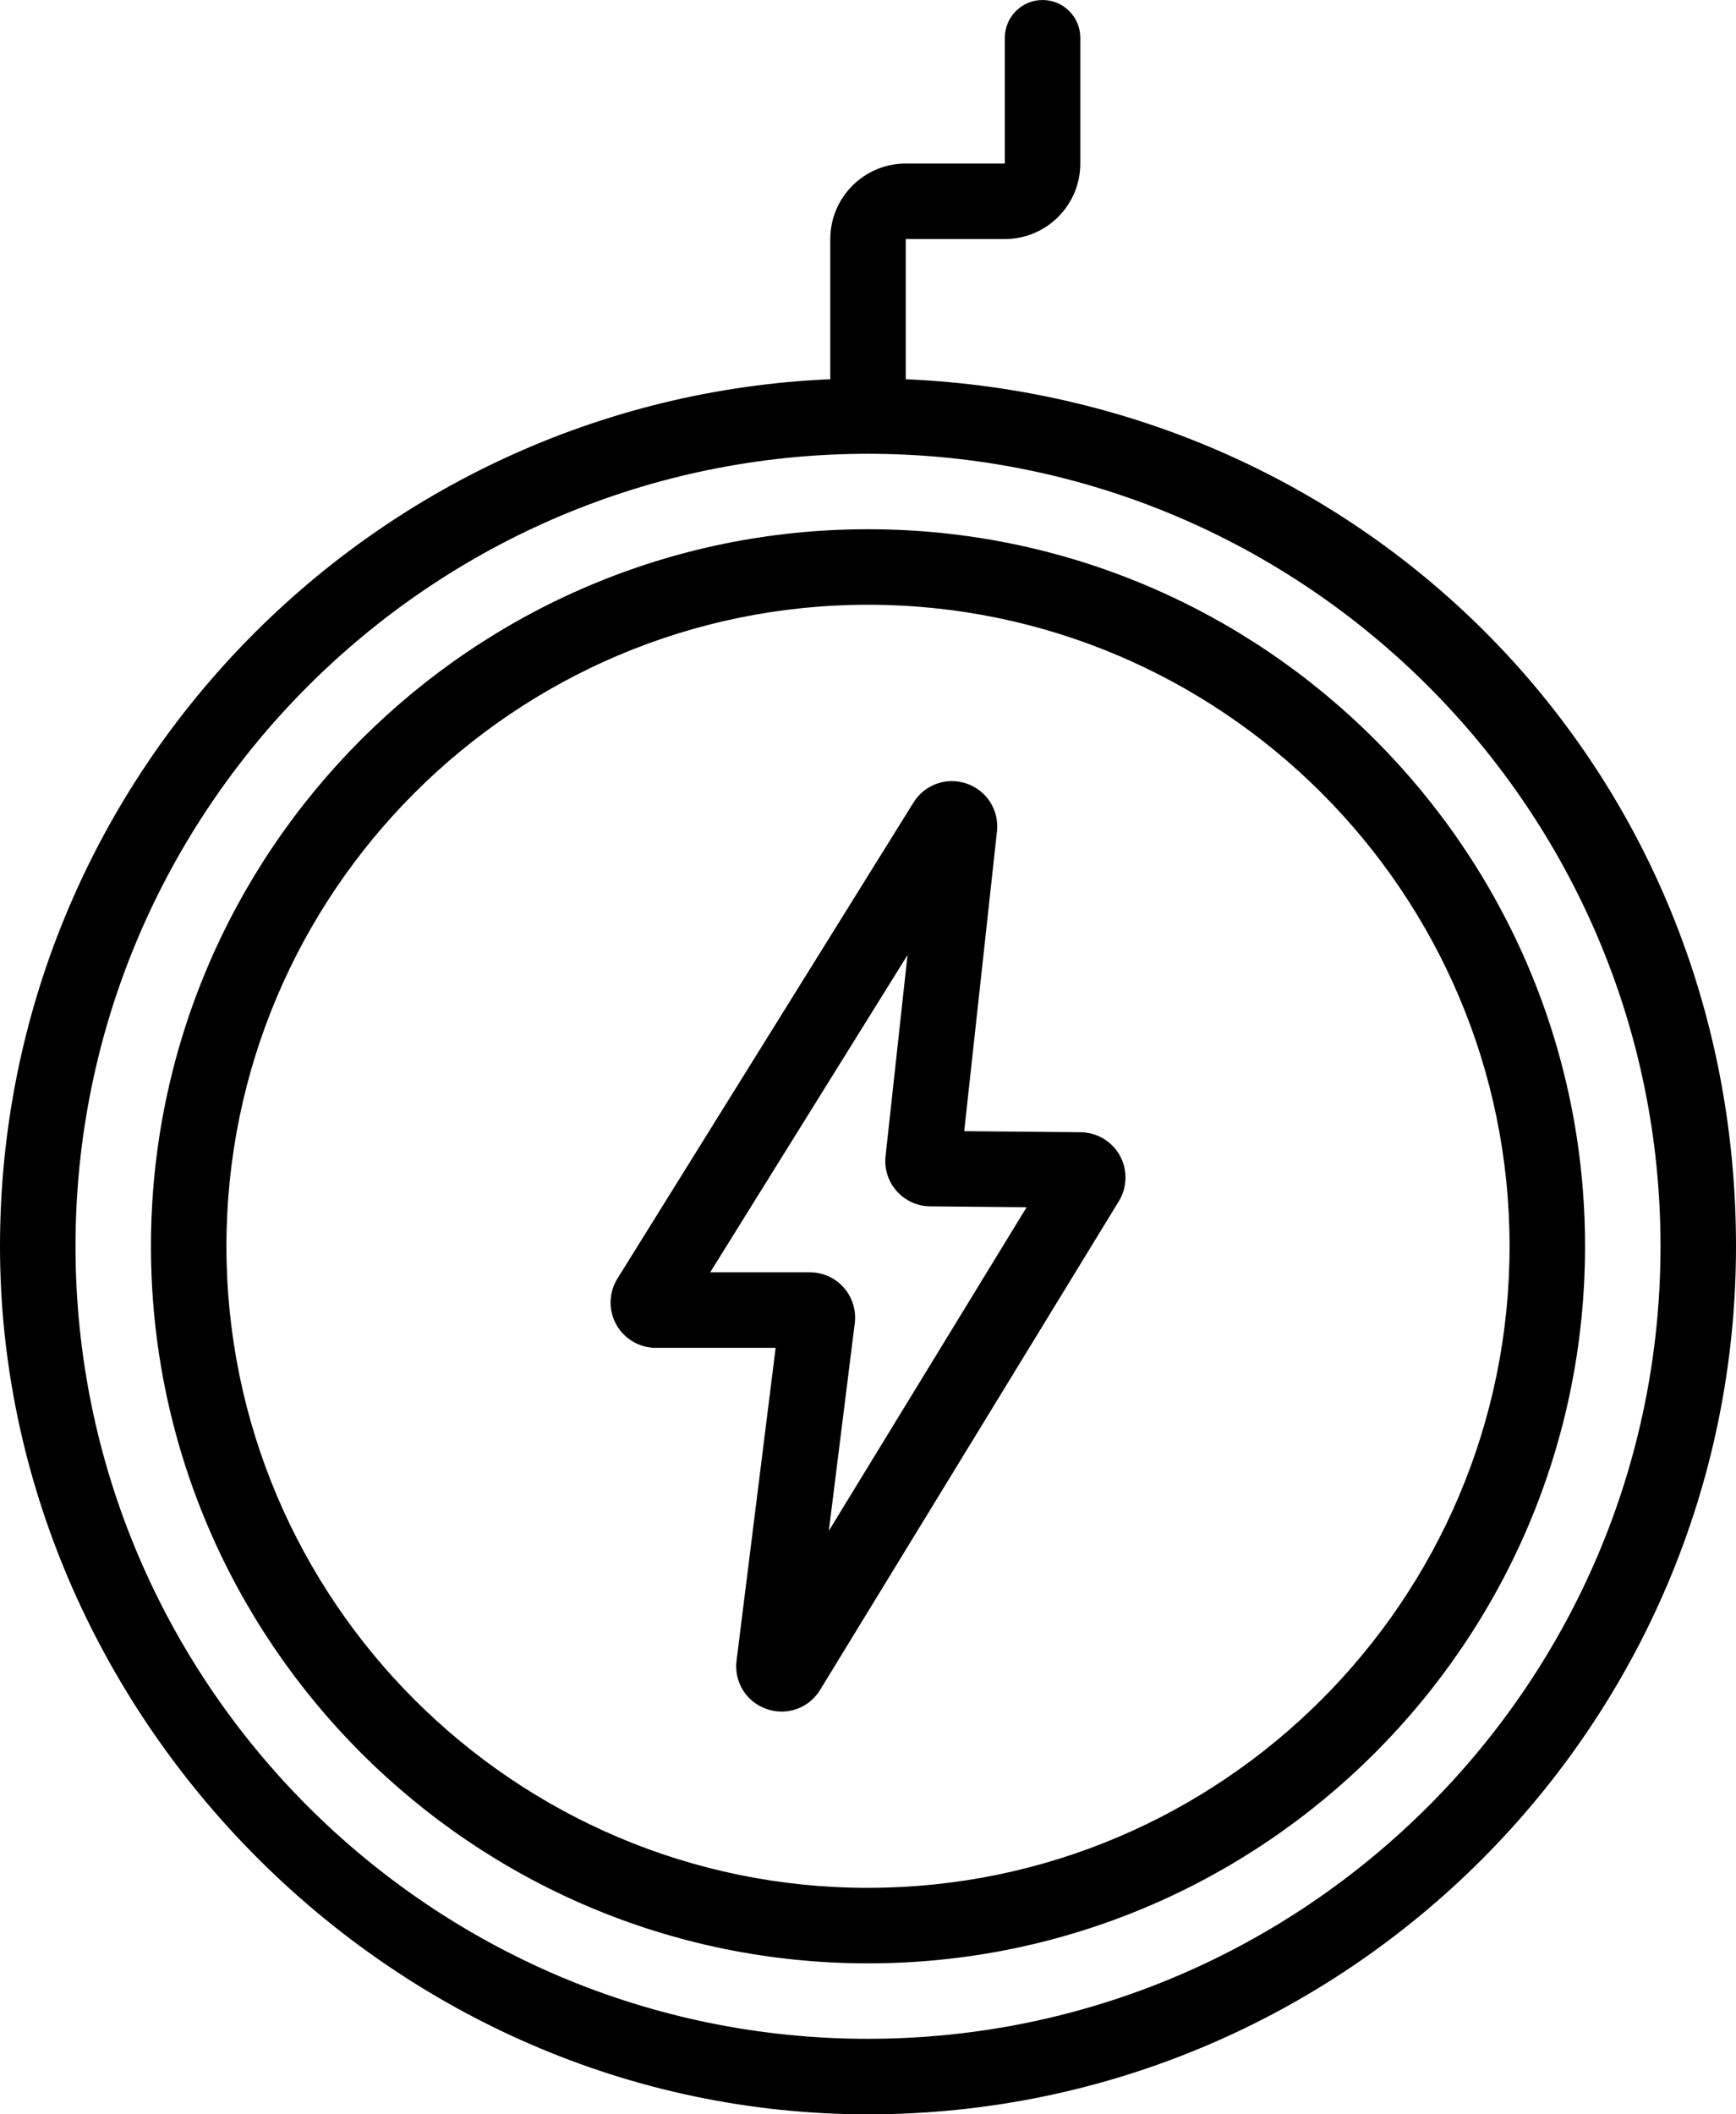
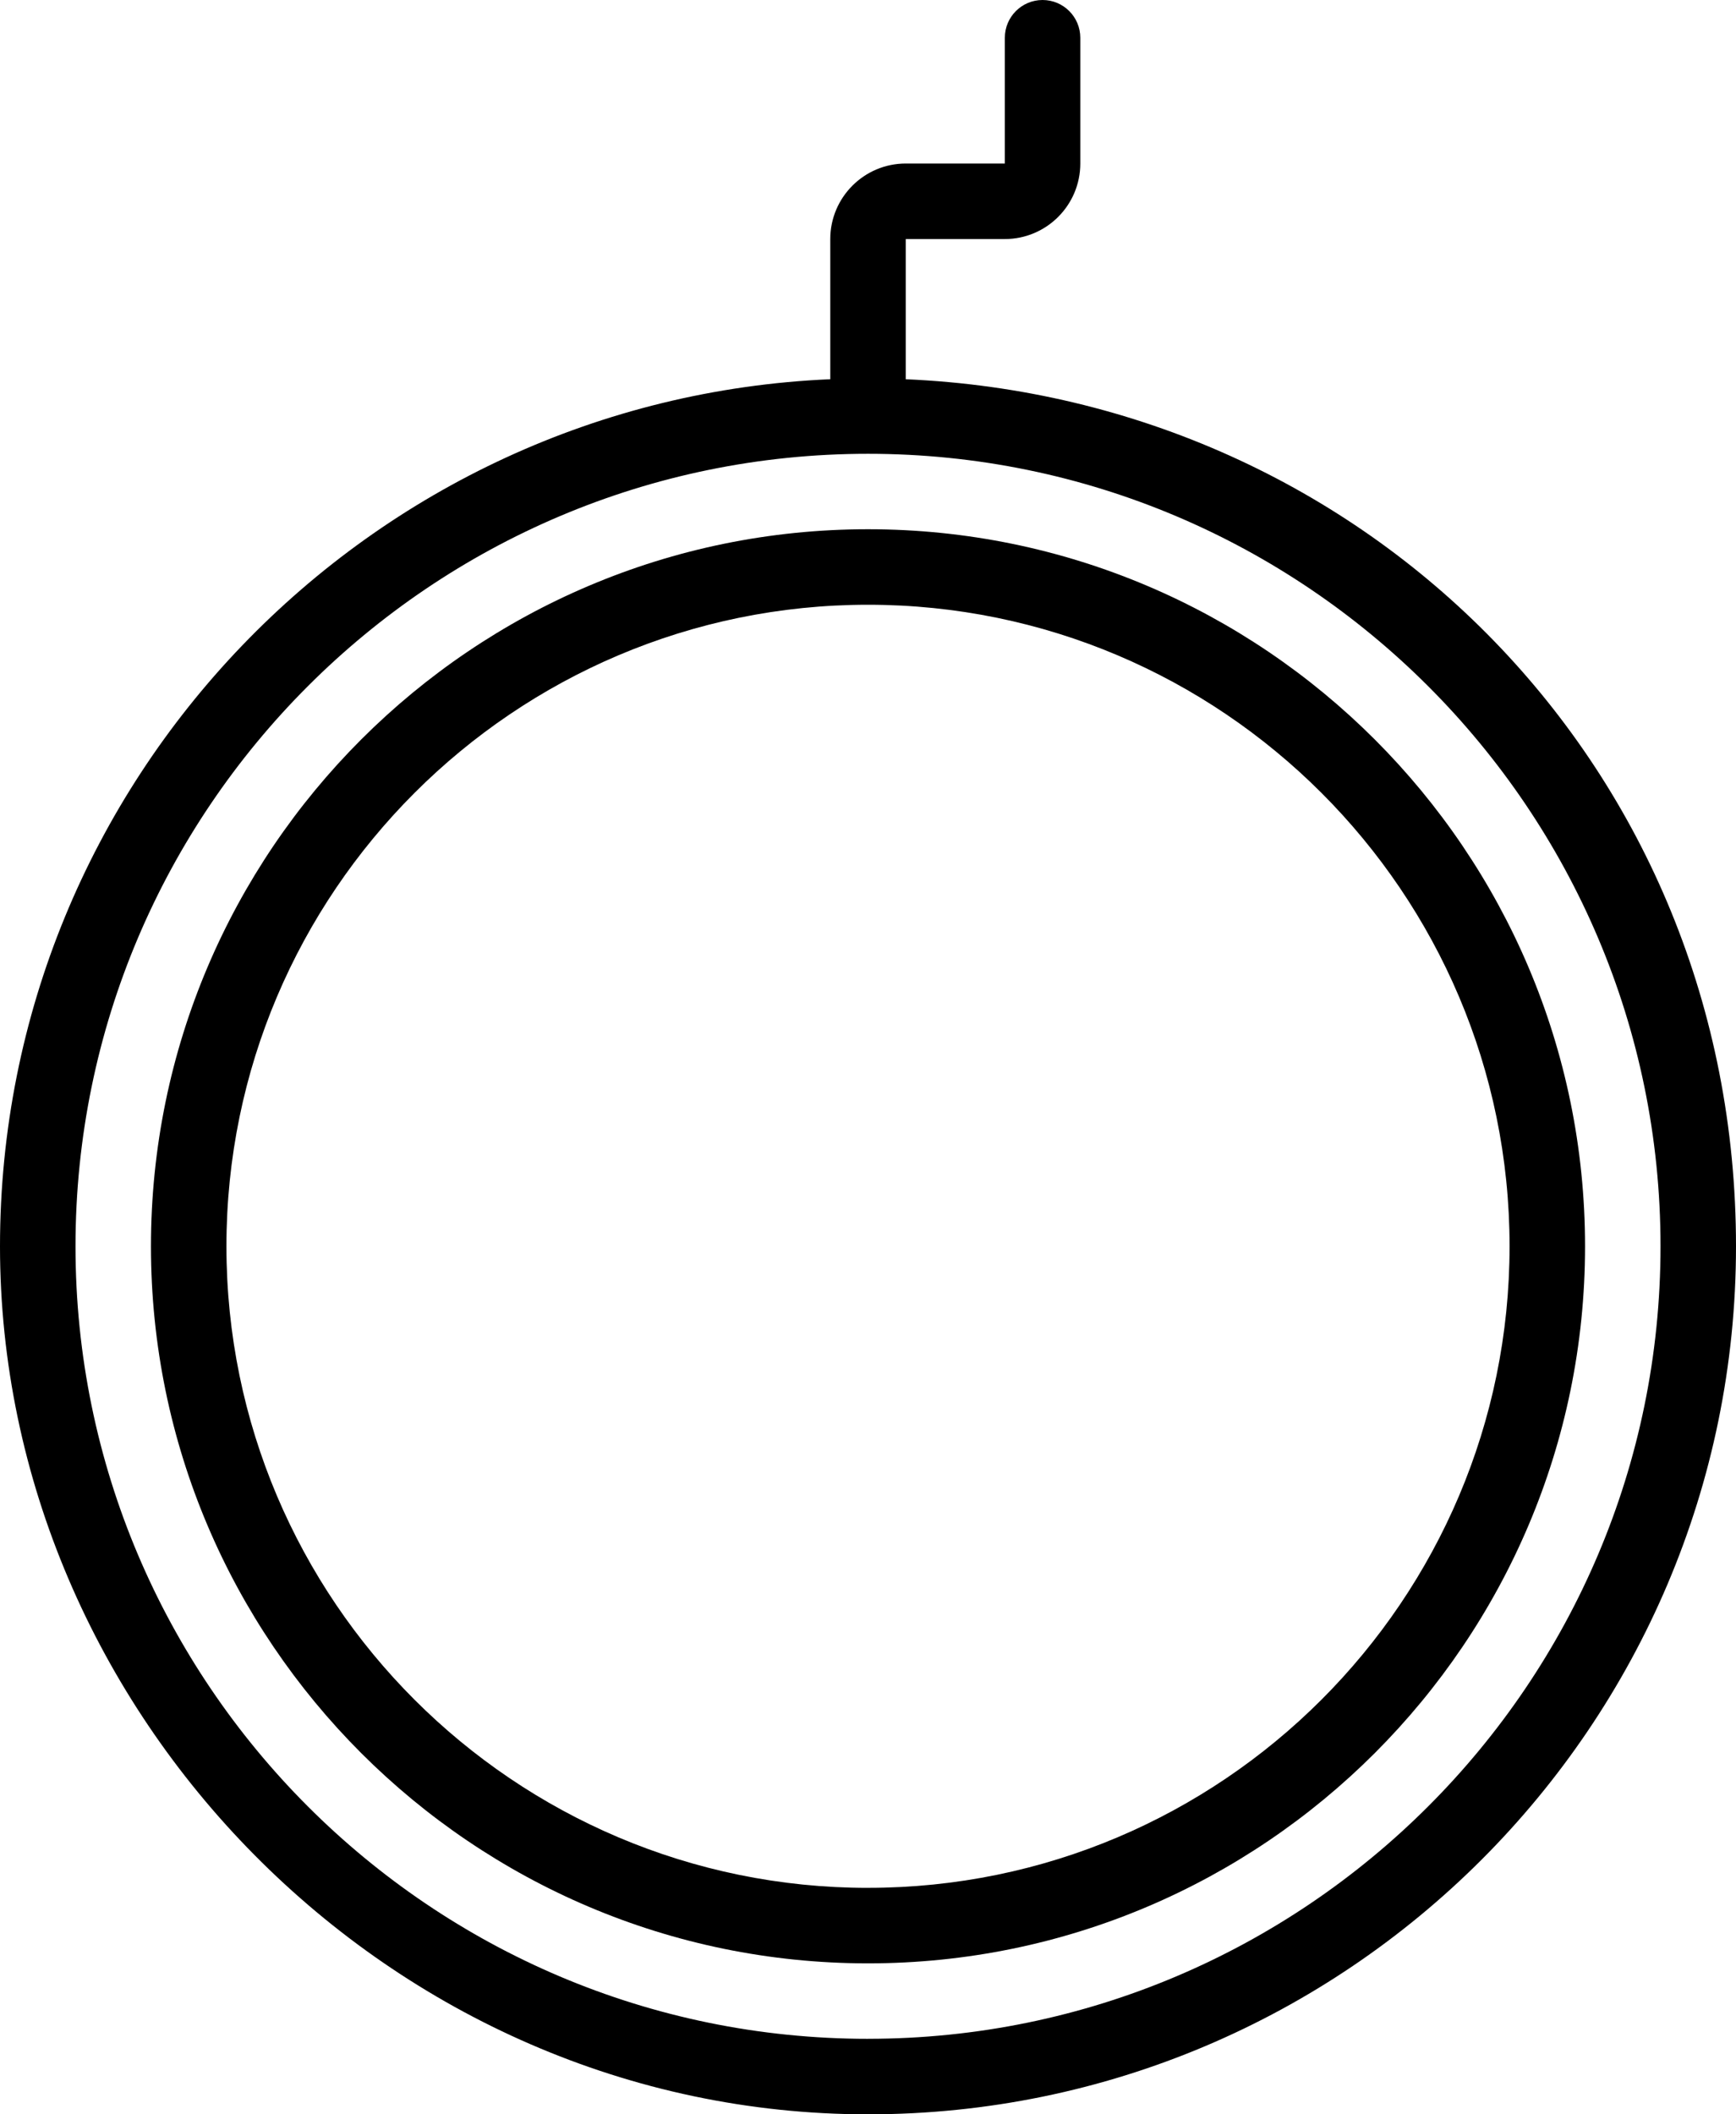
<svg xmlns="http://www.w3.org/2000/svg" id="_レイヤー_2" data-name="レイヤー 2" viewBox="0 0 718.75 875">
  <g id="Layer_1" data-name="Layer 1">
    <g>
      <path d="m375,156.95v-58.02h41.02c17.23,0,31.25-14.01,31.25-31.24V15.62c0-8.63-7-15.62-15.62-15.62s-15.62,7-15.62,15.62v52.05h-41.02c-17.23,0-31.25,14.02-31.25,31.24v58.03C152.82,165.16,0,322.94,0,515.78s161.22,359.22,359.37,359.22,359.38-161.15,359.38-359.22-152.82-350.62-343.75-358.83Zm-15.62,686.8c-180.93,0-328.12-147.12-328.12-327.97S178.44,187.8,359.37,187.8s328.13,147.12,328.13,327.97-147.19,327.97-328.13,327.97Z" />
      <path d="m359.37,219.02c-163.7,0-296.87,133.12-296.87,296.75s133.18,296.75,296.87,296.75,296.88-133.13,296.88-296.75-133.18-296.75-296.88-296.75Zm0,562.26c-146.47,0-265.62-119.1-265.62-265.5S212.91,250.27,359.37,250.27s265.63,119.1,265.63,265.5-119.16,265.5-265.63,265.5Z" />
-       <path d="m447.39,468.57l-48.18-.44,13.56-124.08c.95-8.76-4.2-16.88-12.53-19.75-8.33-2.86-17.39.34-22.03,7.82l-122.58,197.01c-3.6,5.78-3.78,13.07-.48,19.02,3.3,5.95,9.58,9.64,16.39,9.64h49.59l-16.18,129.42c-1.11,8.84,3.98,17.08,12.4,20.03,2.08.73,4.2,1.08,6.29,1.08,6.37,0,12.41-3.26,15.92-8.99l123.68-202.24c3.51-5.75,3.66-12.99.4-18.87-3.27-5.89-9.49-9.59-16.23-9.65Zm-104.24,164.96l10.74-85.9c.67-5.33-.98-10.71-4.53-14.75-3.56-4.04-8.69-6.35-14.07-6.35h-41.25l81.7-131.3-9.09,83.18c-.6,5.26,1.08,10.56,4.6,14.52,3.52,3.97,8.57,6.26,13.85,6.31l39.94.37-81.89,133.92Z" />
    </g>
  </g>
</svg>